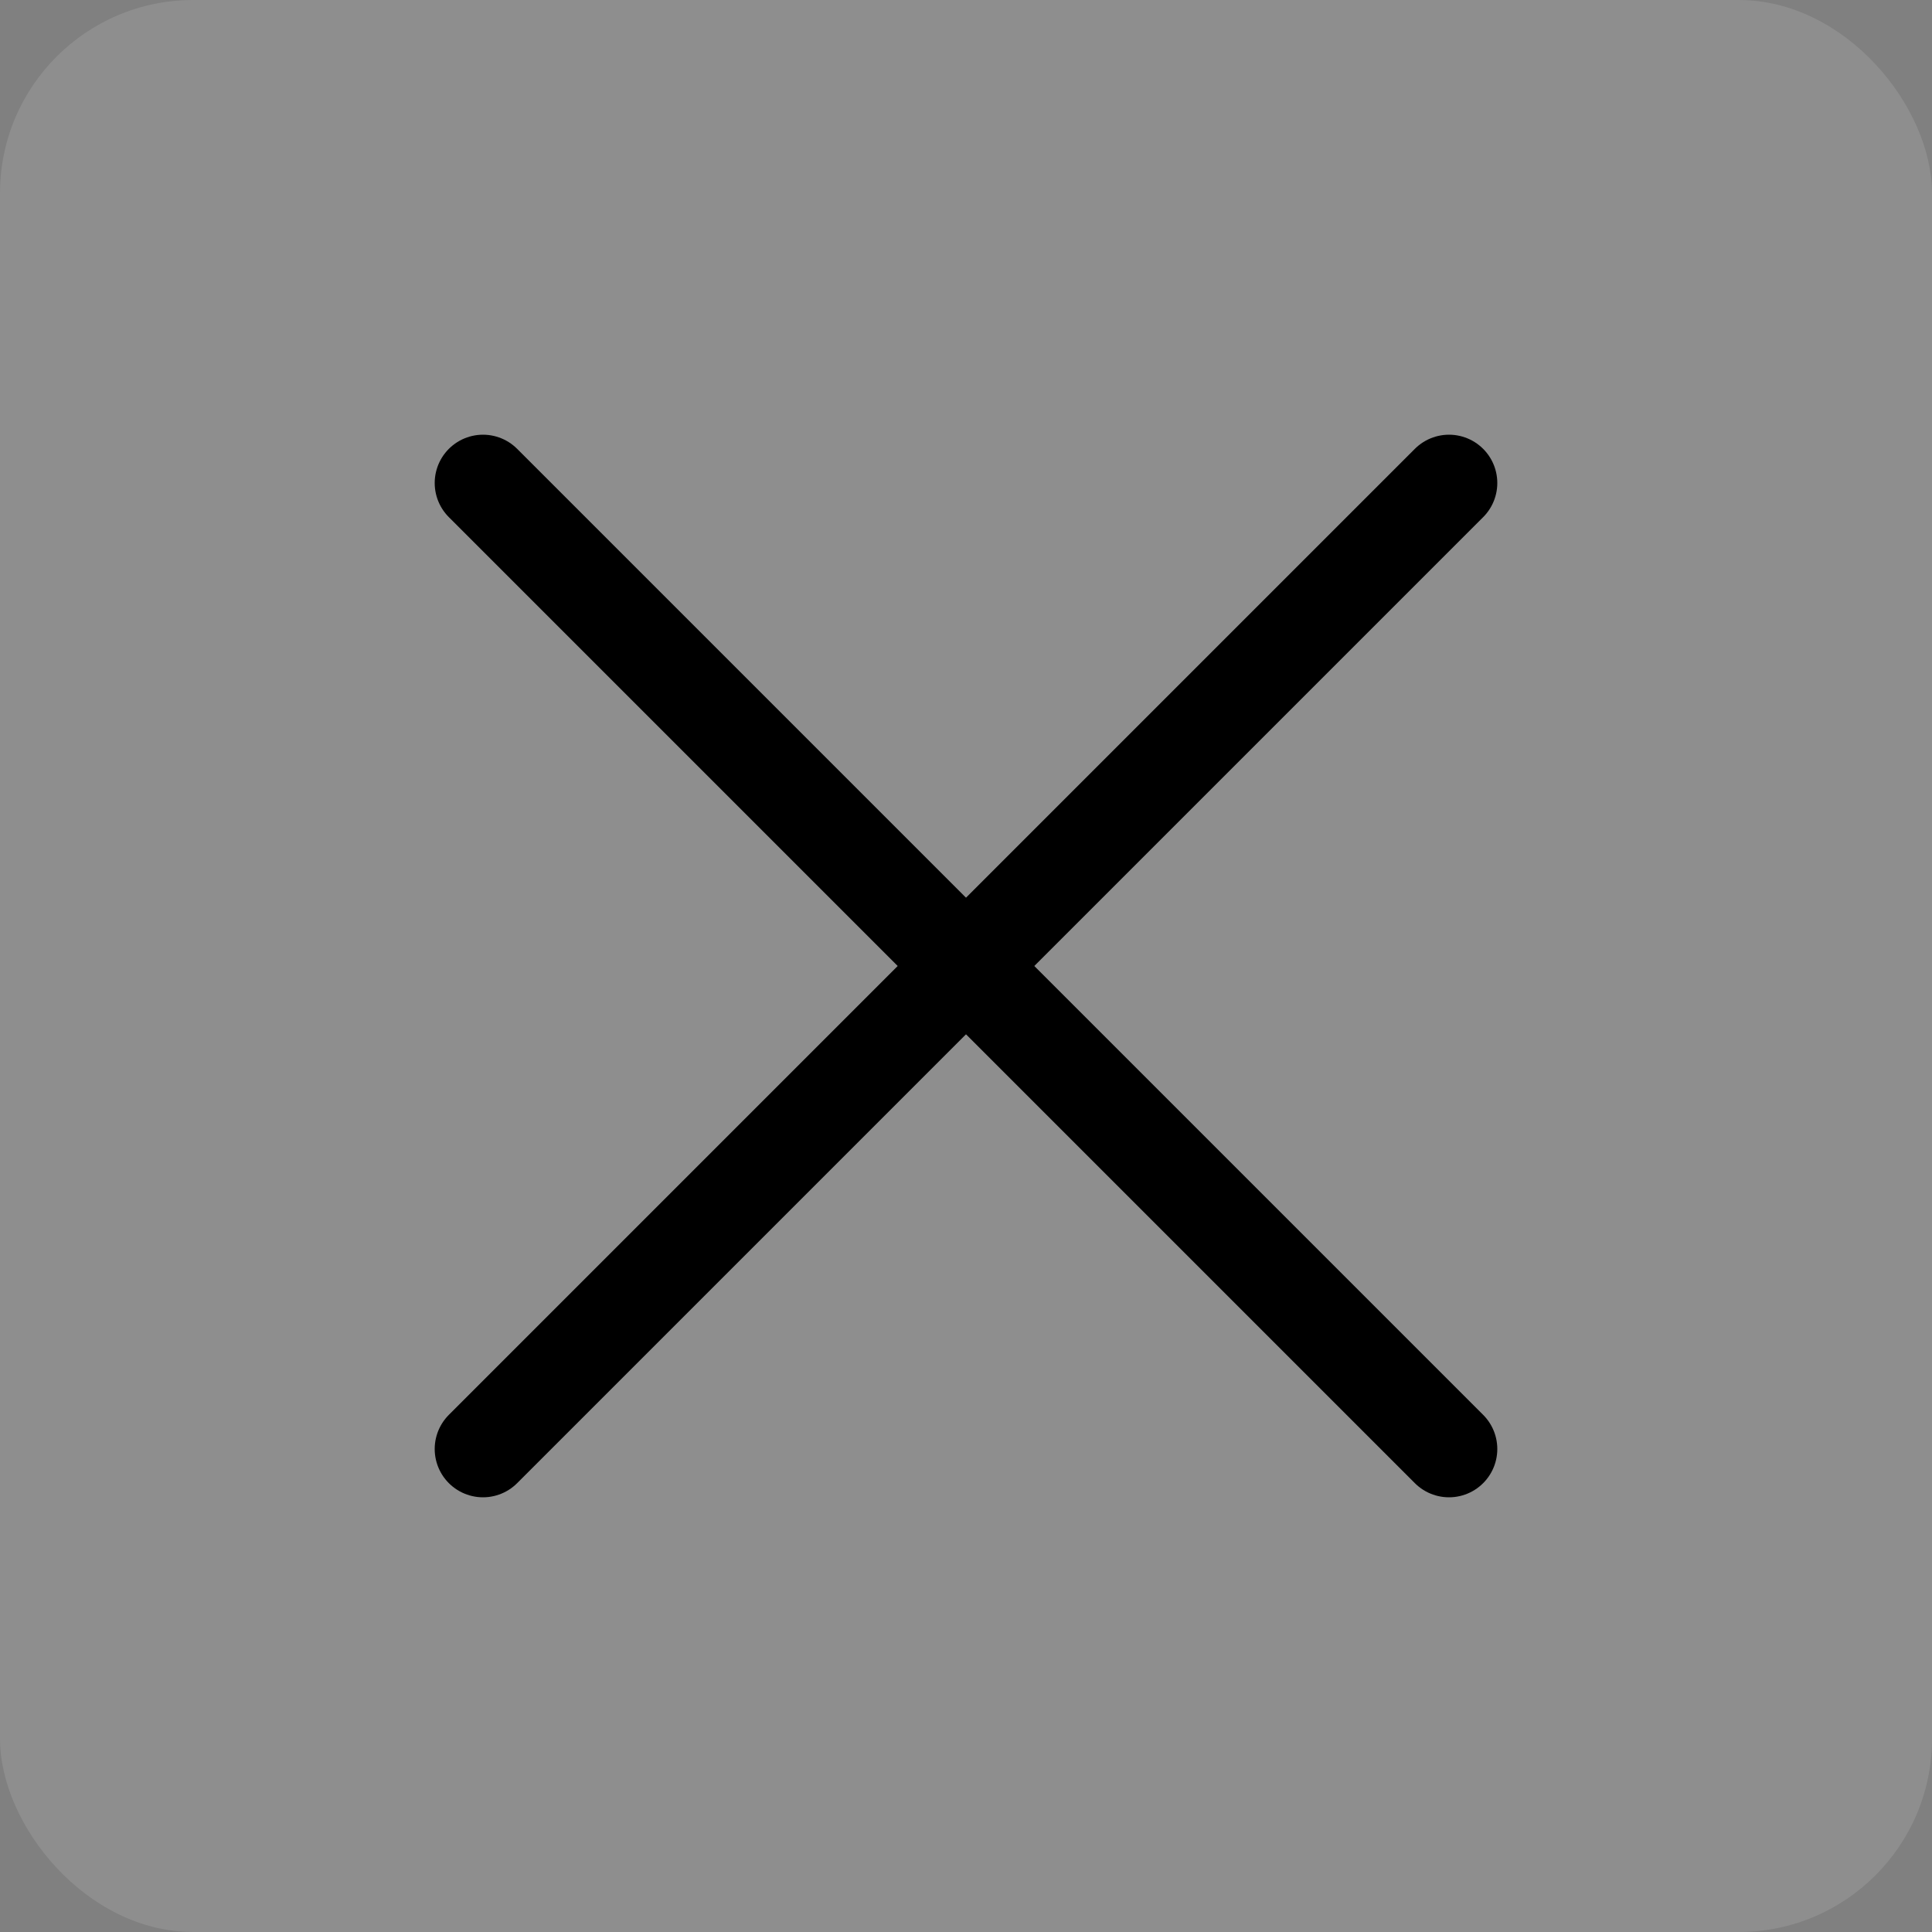
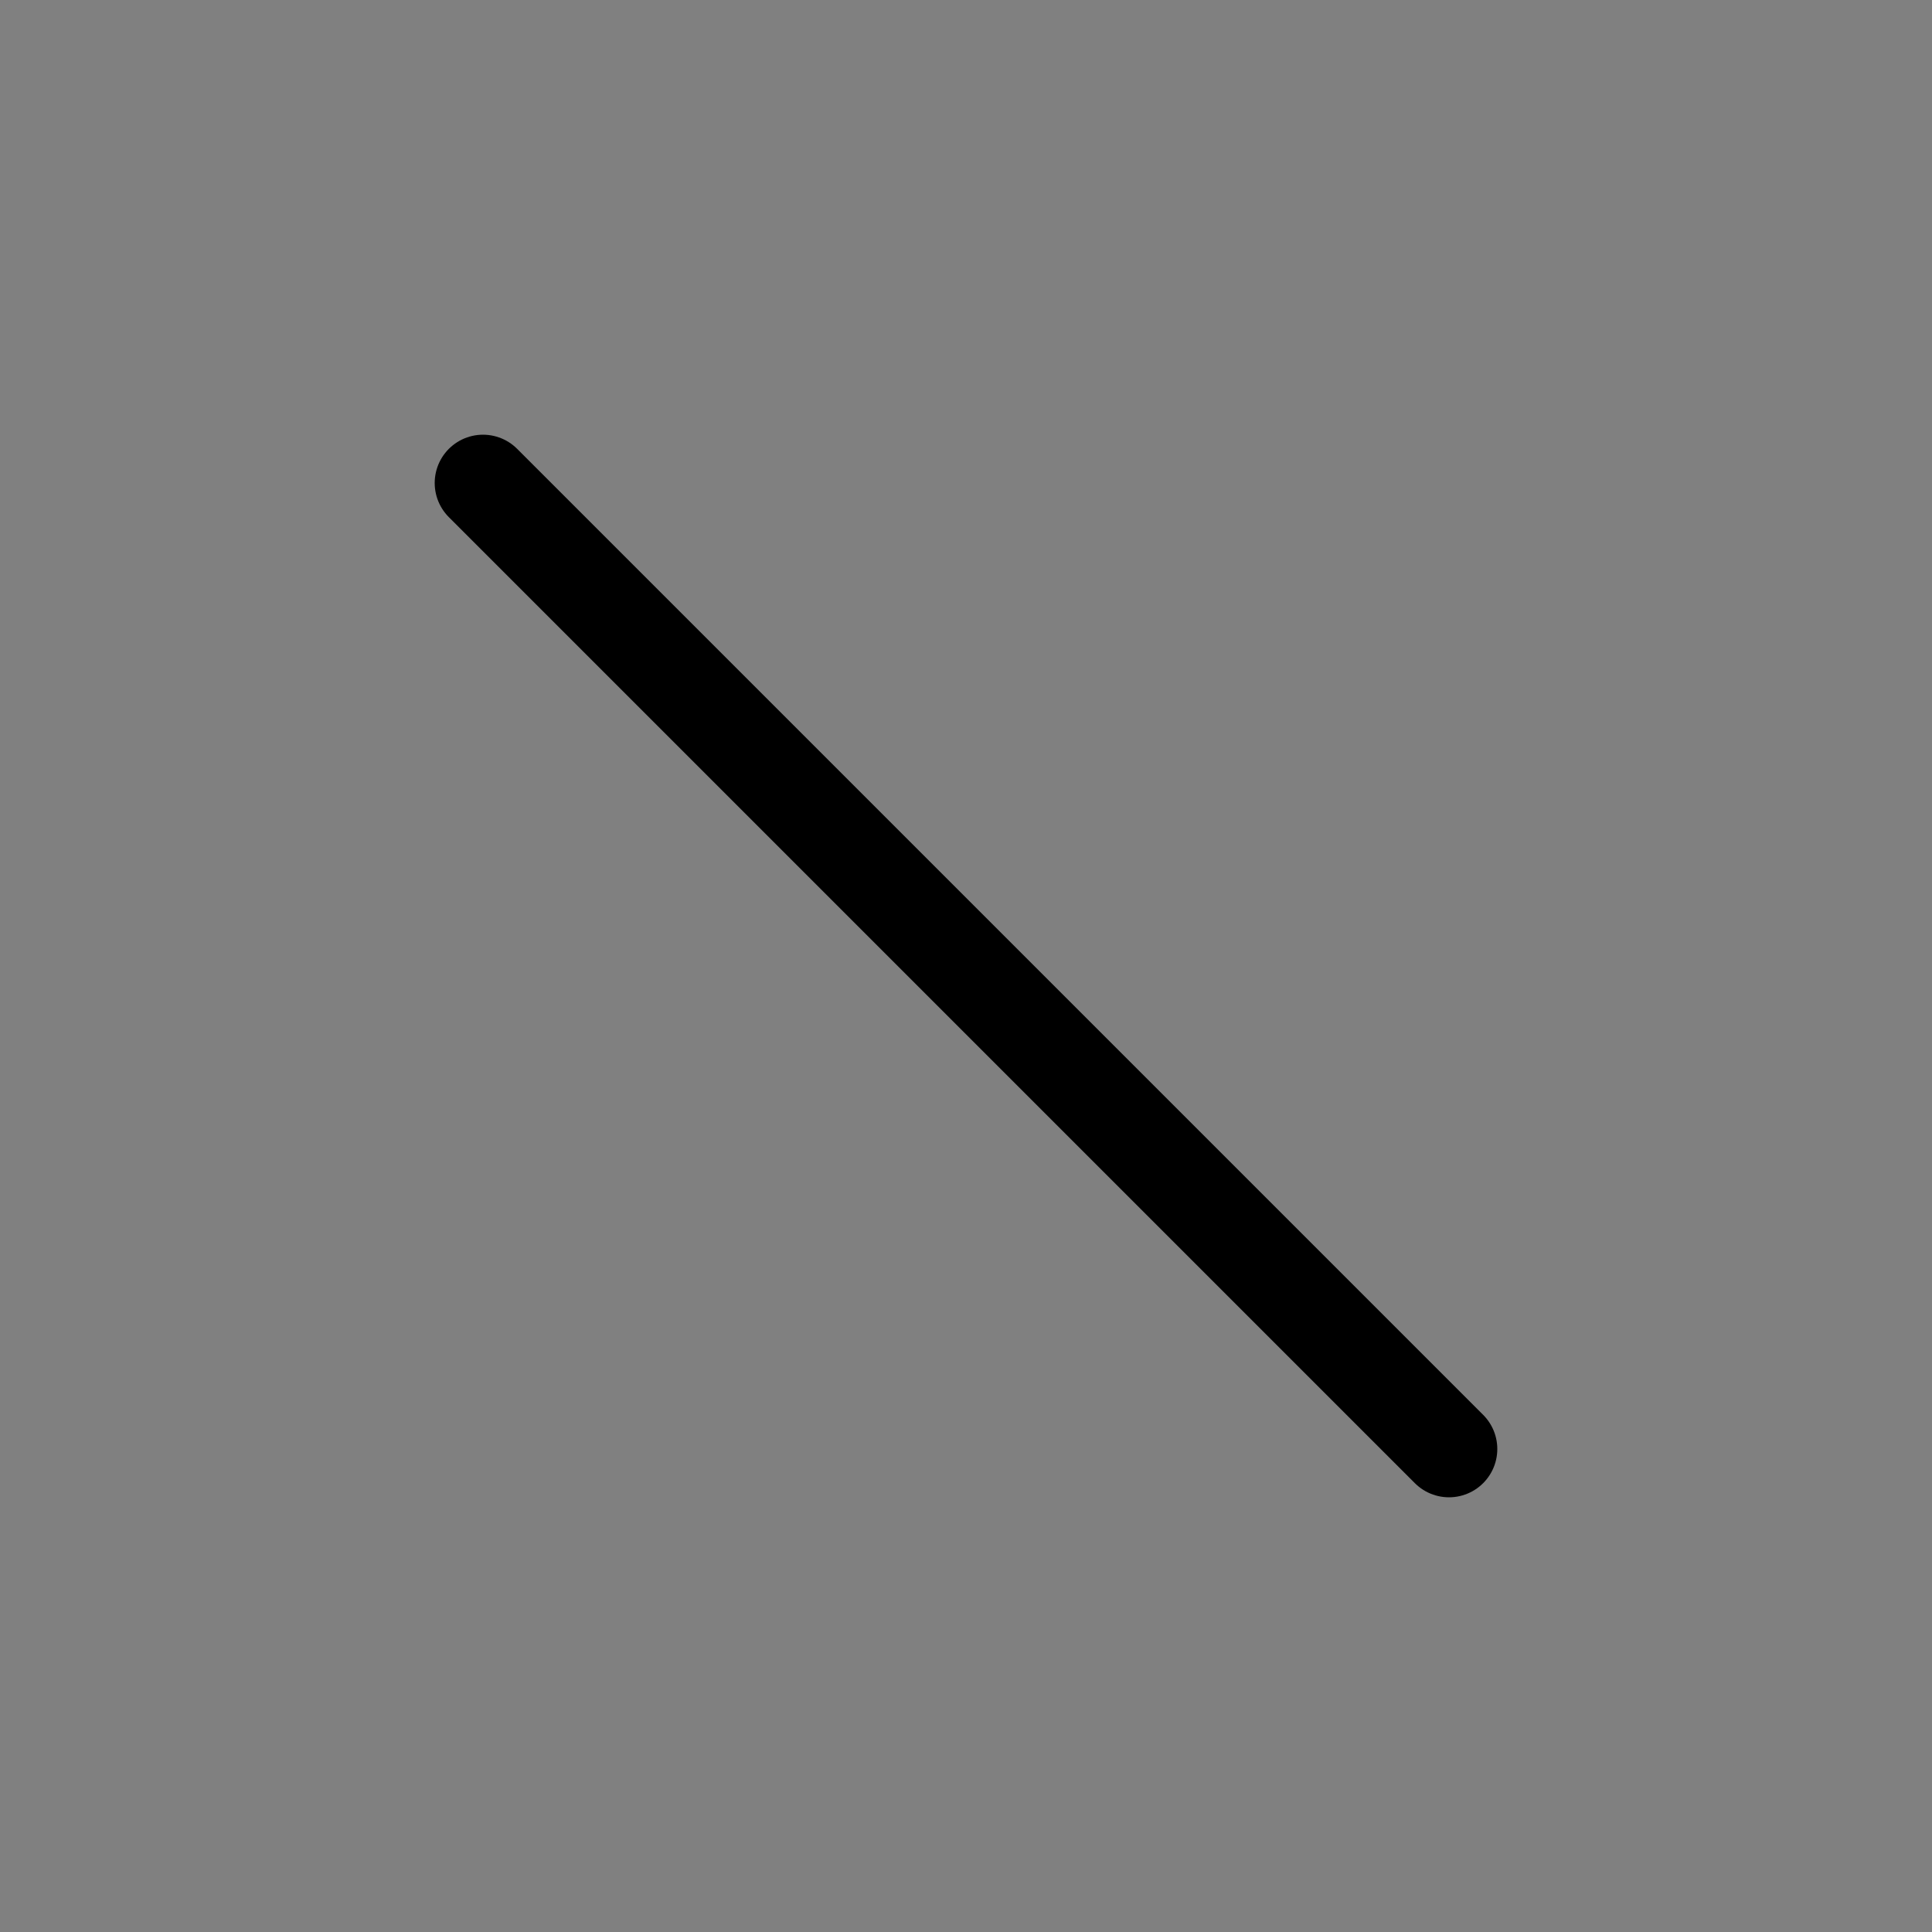
<svg xmlns="http://www.w3.org/2000/svg" width="20" height="20" viewBox="0 0 20 20" fill="none">
  <rect x="0" y="0" width="20" height="20" fill="#808080" stroke="none" />
-   <rect width="20" height="20" rx="2" fill="white" fill-opacity="0.11" />
-   <path d="M15 5L5 15" stroke="black" stroke-linecap="round" stroke-linejoin="round" />
  <path d="M5 5L15 15" stroke="black" stroke-linecap="round" stroke-linejoin="round" />
</svg>